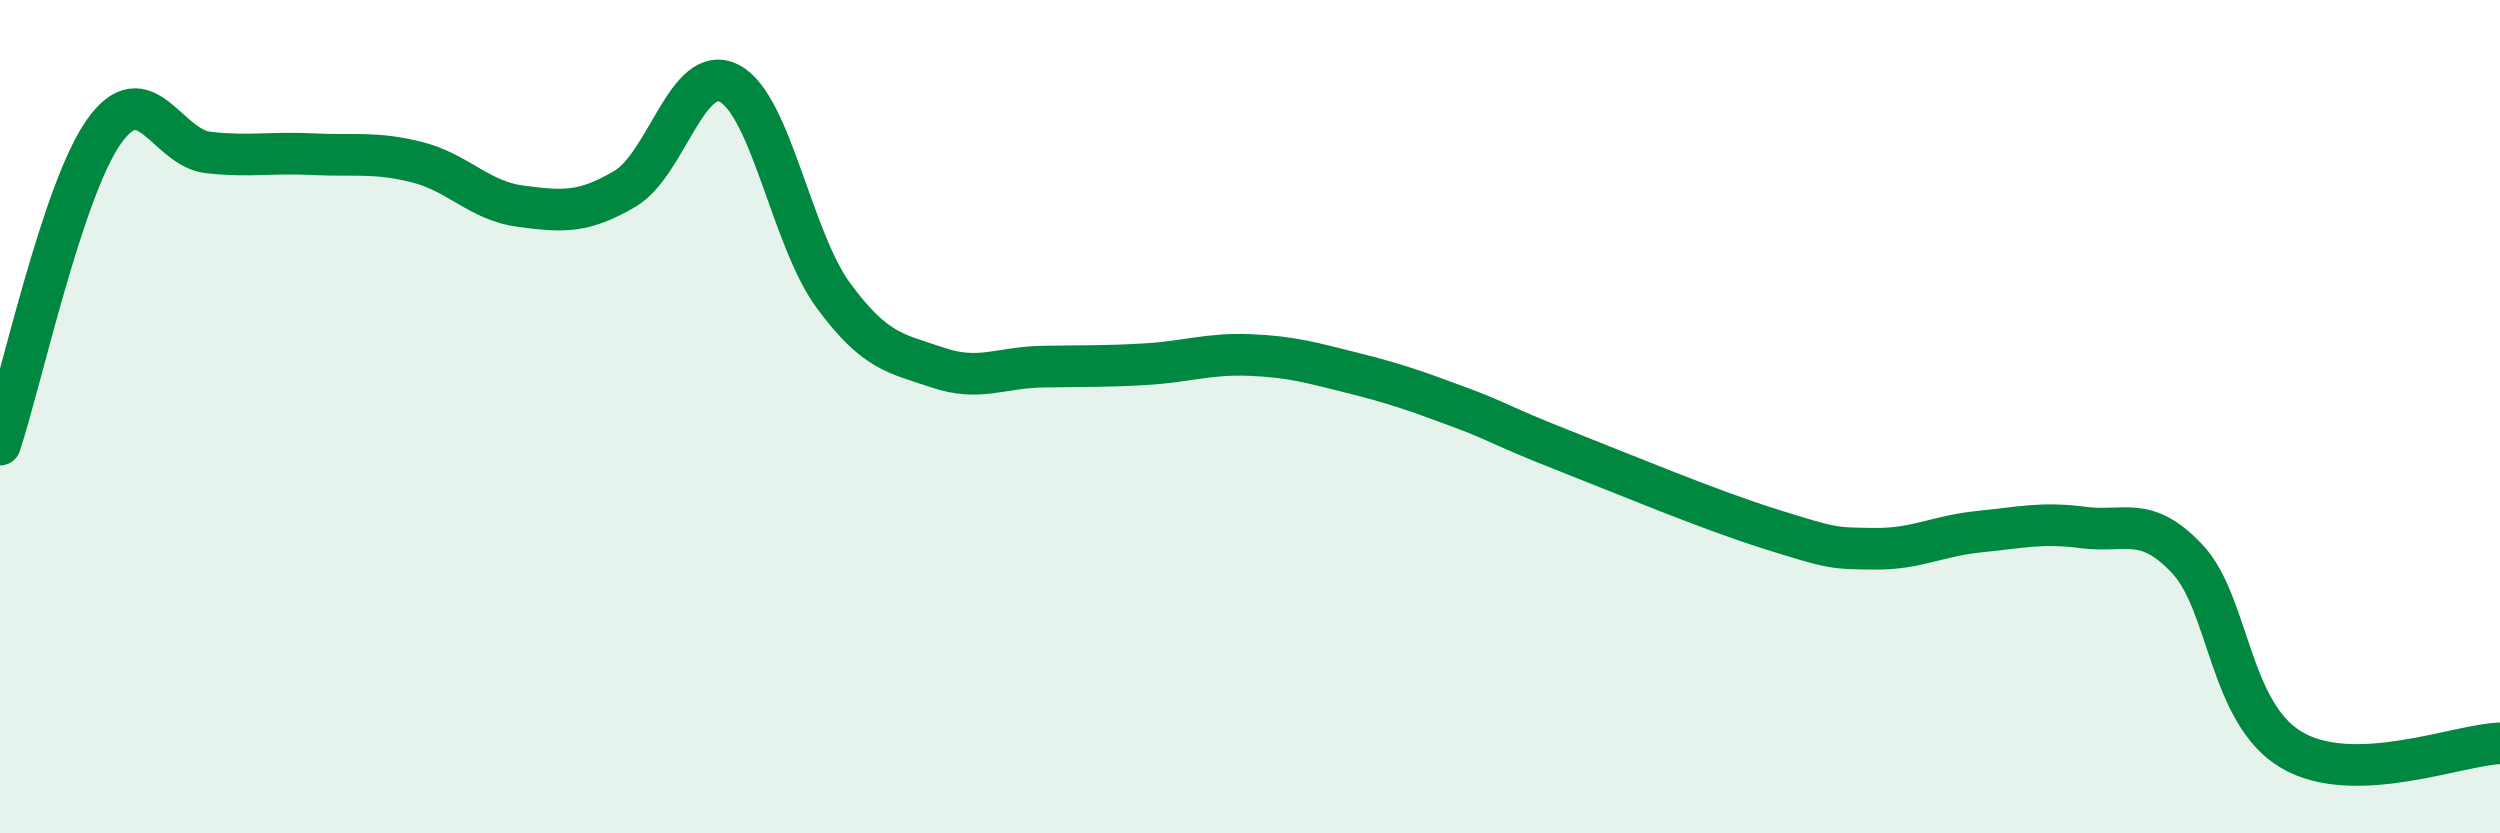
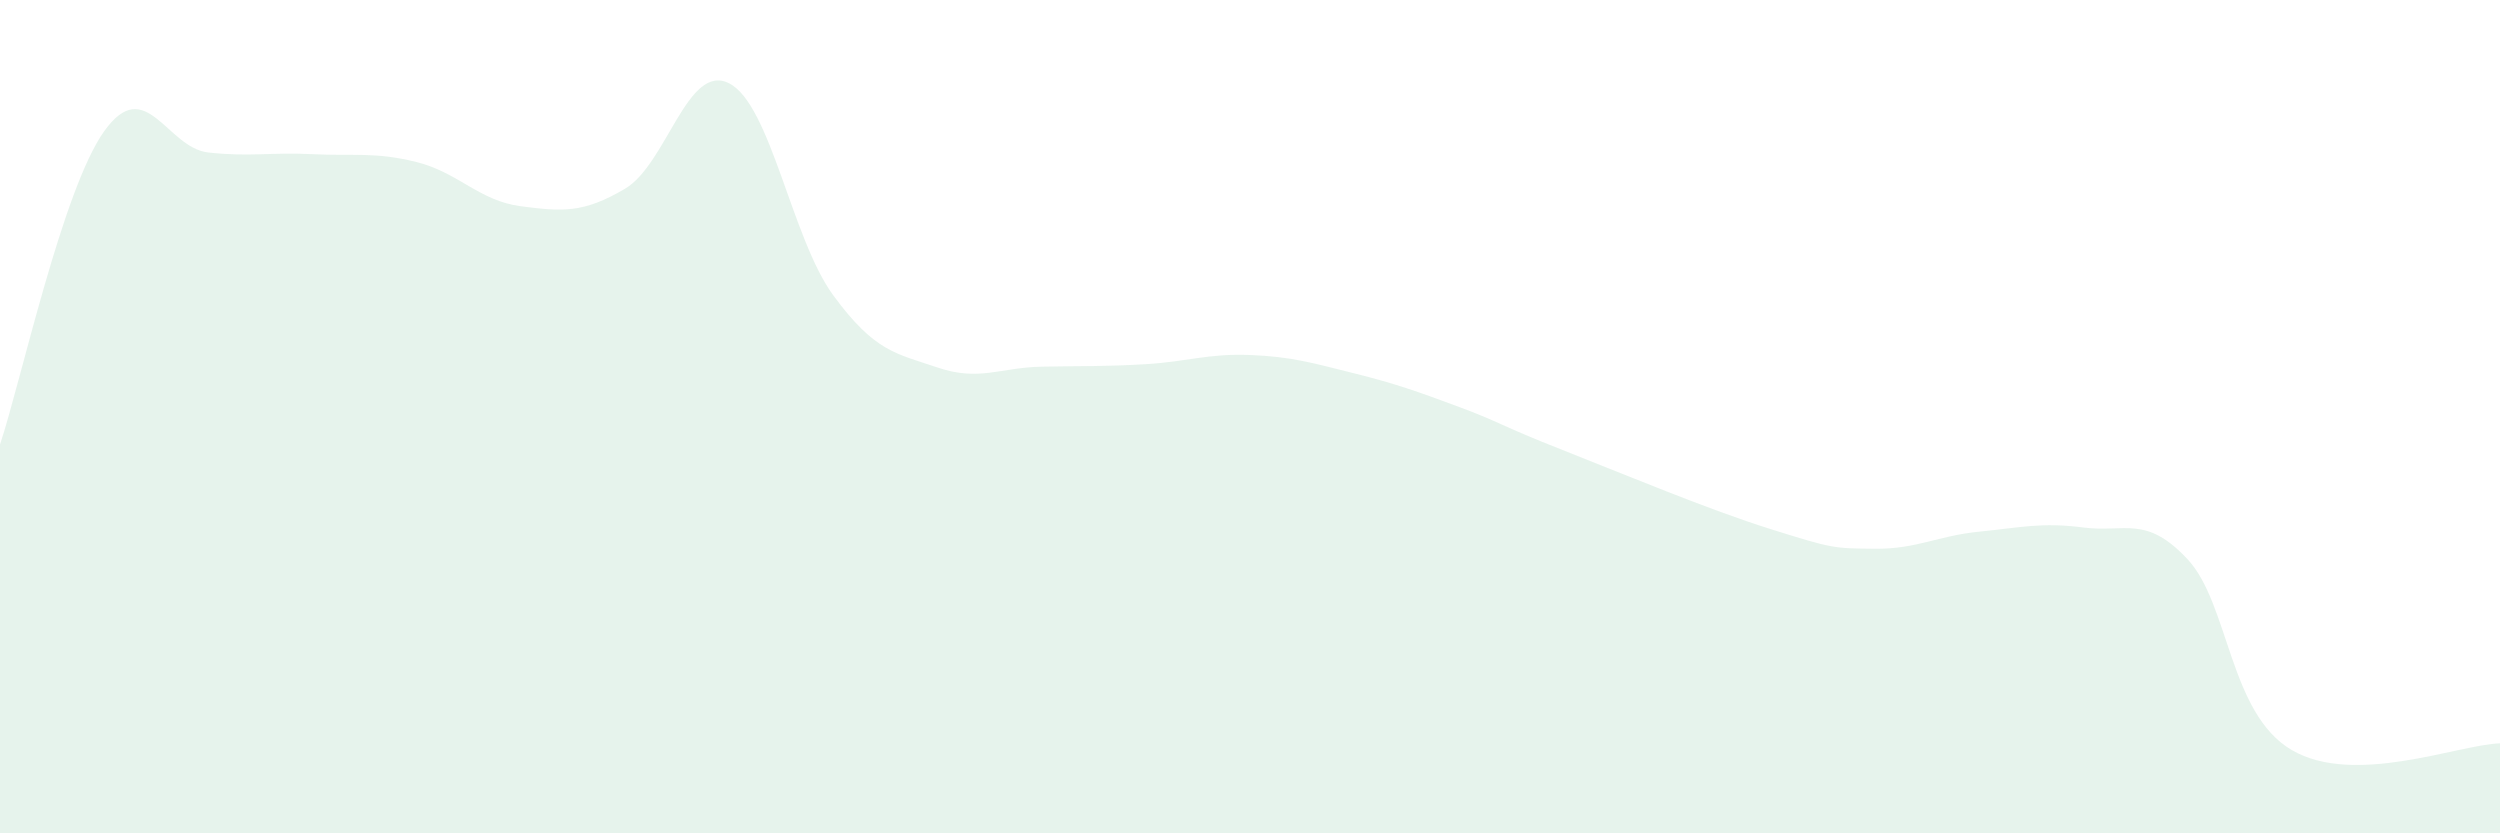
<svg xmlns="http://www.w3.org/2000/svg" width="60" height="20" viewBox="0 0 60 20">
  <path d="M 0,10.67 C 0.5,9.17 1.5,4.55 2.5,3.15 C 3.5,1.75 4,3.55 5,3.66 C 6,3.77 6.5,3.65 7.5,3.7 C 8.5,3.75 9,3.64 10,3.89 C 11,4.14 11.5,4.82 12.5,4.95 C 13.5,5.08 14,5.12 15,4.53 C 16,3.94 16.5,1.49 17.5,2 C 18.5,2.51 19,5.73 20,7.09 C 21,8.45 21.5,8.48 22.5,8.82 C 23.5,9.16 24,8.82 25,8.8 C 26,8.78 26.5,8.8 27.5,8.74 C 28.5,8.68 29,8.48 30,8.52 C 31,8.56 31.5,8.71 32.5,8.96 C 33.5,9.21 34,9.39 35,9.76 C 36,10.13 36,10.21 37.5,10.8 C 39,11.39 41,12.23 42.5,12.7 C 44,13.17 44,13.16 45,13.17 C 46,13.18 46.5,12.86 47.5,12.76 C 48.5,12.66 49,12.53 50,12.66 C 51,12.79 51.5,12.35 52.5,13.42 C 53.5,14.49 53.5,17.12 55,18 C 56.5,18.88 59,17.87 60,17.84L60 20L0 20Z" fill="#008740" opacity="0.1" stroke-linecap="round" stroke-linejoin="round" />
-   <path d="M 0,10.67 C 0.5,9.17 1.5,4.55 2.5,3.15 C 3.5,1.75 4,3.55 5,3.66 C 6,3.77 6.5,3.65 7.5,3.7 C 8.5,3.75 9,3.64 10,3.89 C 11,4.14 11.5,4.82 12.5,4.95 C 13.5,5.08 14,5.12 15,4.53 C 16,3.94 16.5,1.49 17.5,2 C 18.5,2.51 19,5.73 20,7.09 C 21,8.45 21.5,8.48 22.5,8.82 C 23.5,9.16 24,8.82 25,8.8 C 26,8.78 26.5,8.8 27.5,8.74 C 28.5,8.68 29,8.48 30,8.52 C 31,8.56 31.5,8.71 32.5,8.96 C 33.5,9.21 34,9.39 35,9.76 C 36,10.13 36,10.21 37.5,10.8 C 39,11.39 41,12.23 42.5,12.7 C 44,13.17 44,13.16 45,13.17 C 46,13.18 46.5,12.86 47.5,12.76 C 48.5,12.66 49,12.53 50,12.66 C 51,12.79 51.5,12.35 52.5,13.42 C 53.5,14.49 53.5,17.12 55,18 C 56.5,18.88 59,17.87 60,17.84" stroke="#008740" stroke-width="1" fill="none" stroke-linecap="round" stroke-linejoin="round" />
</svg>